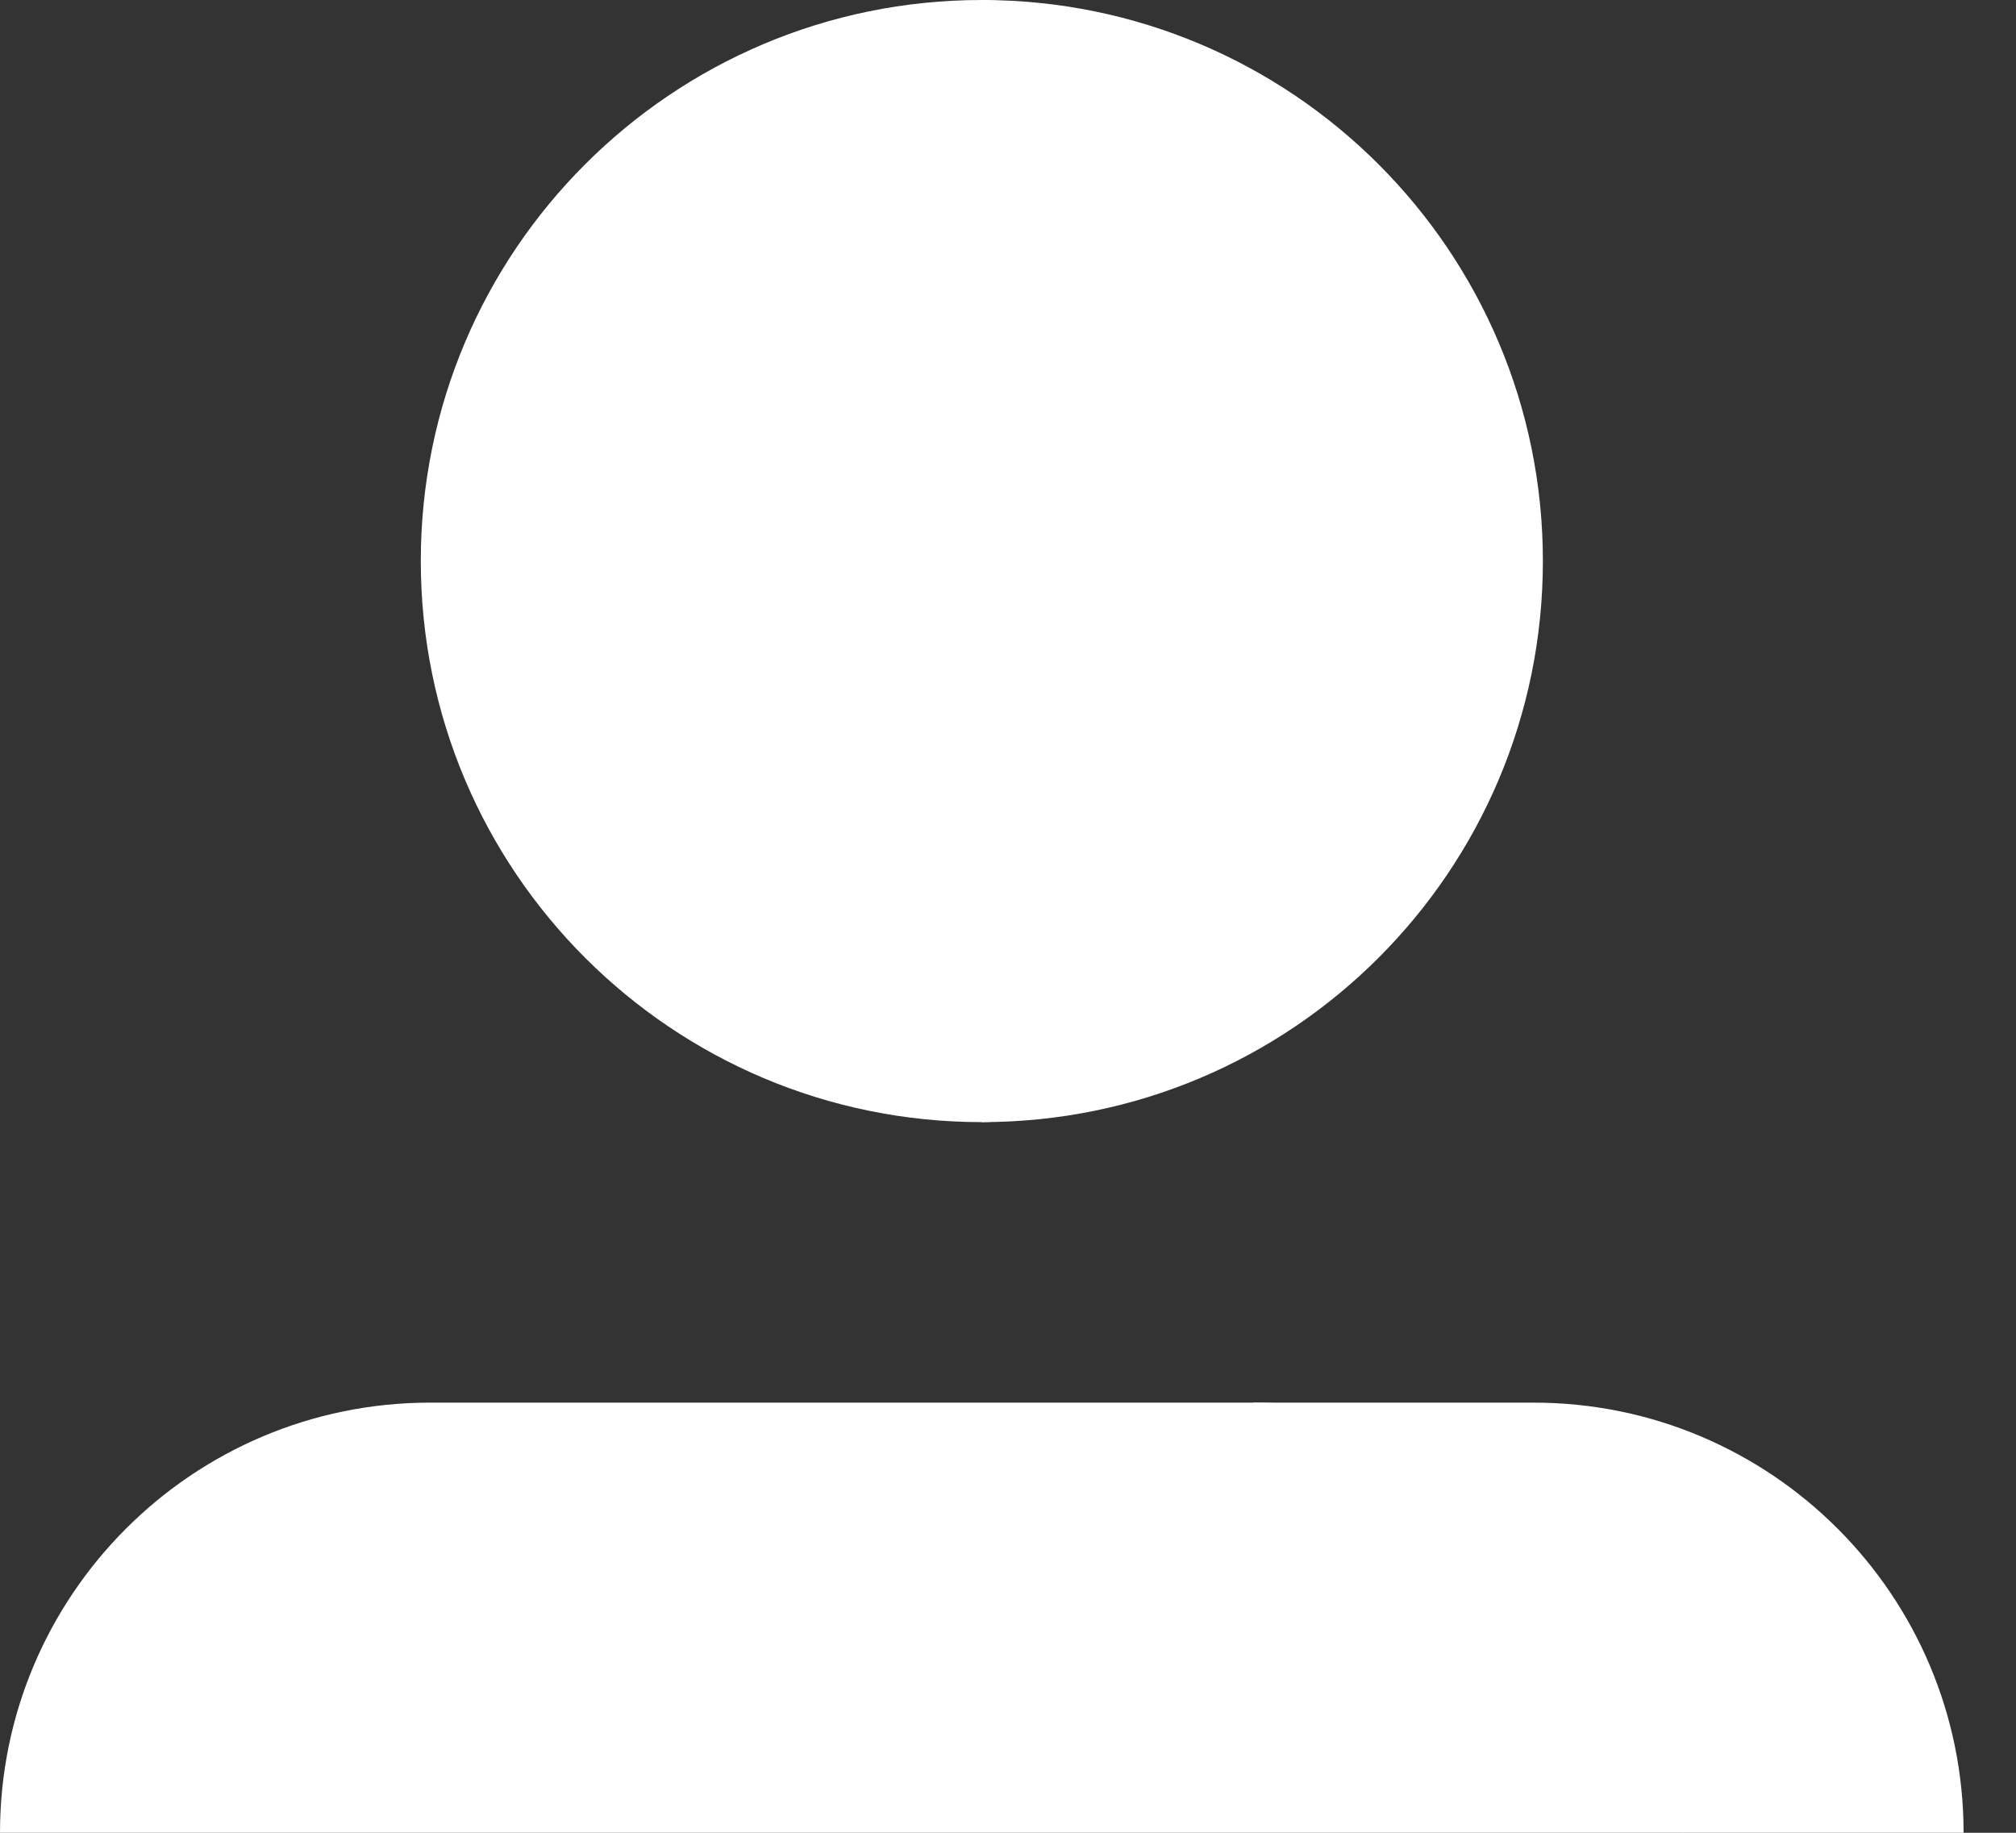
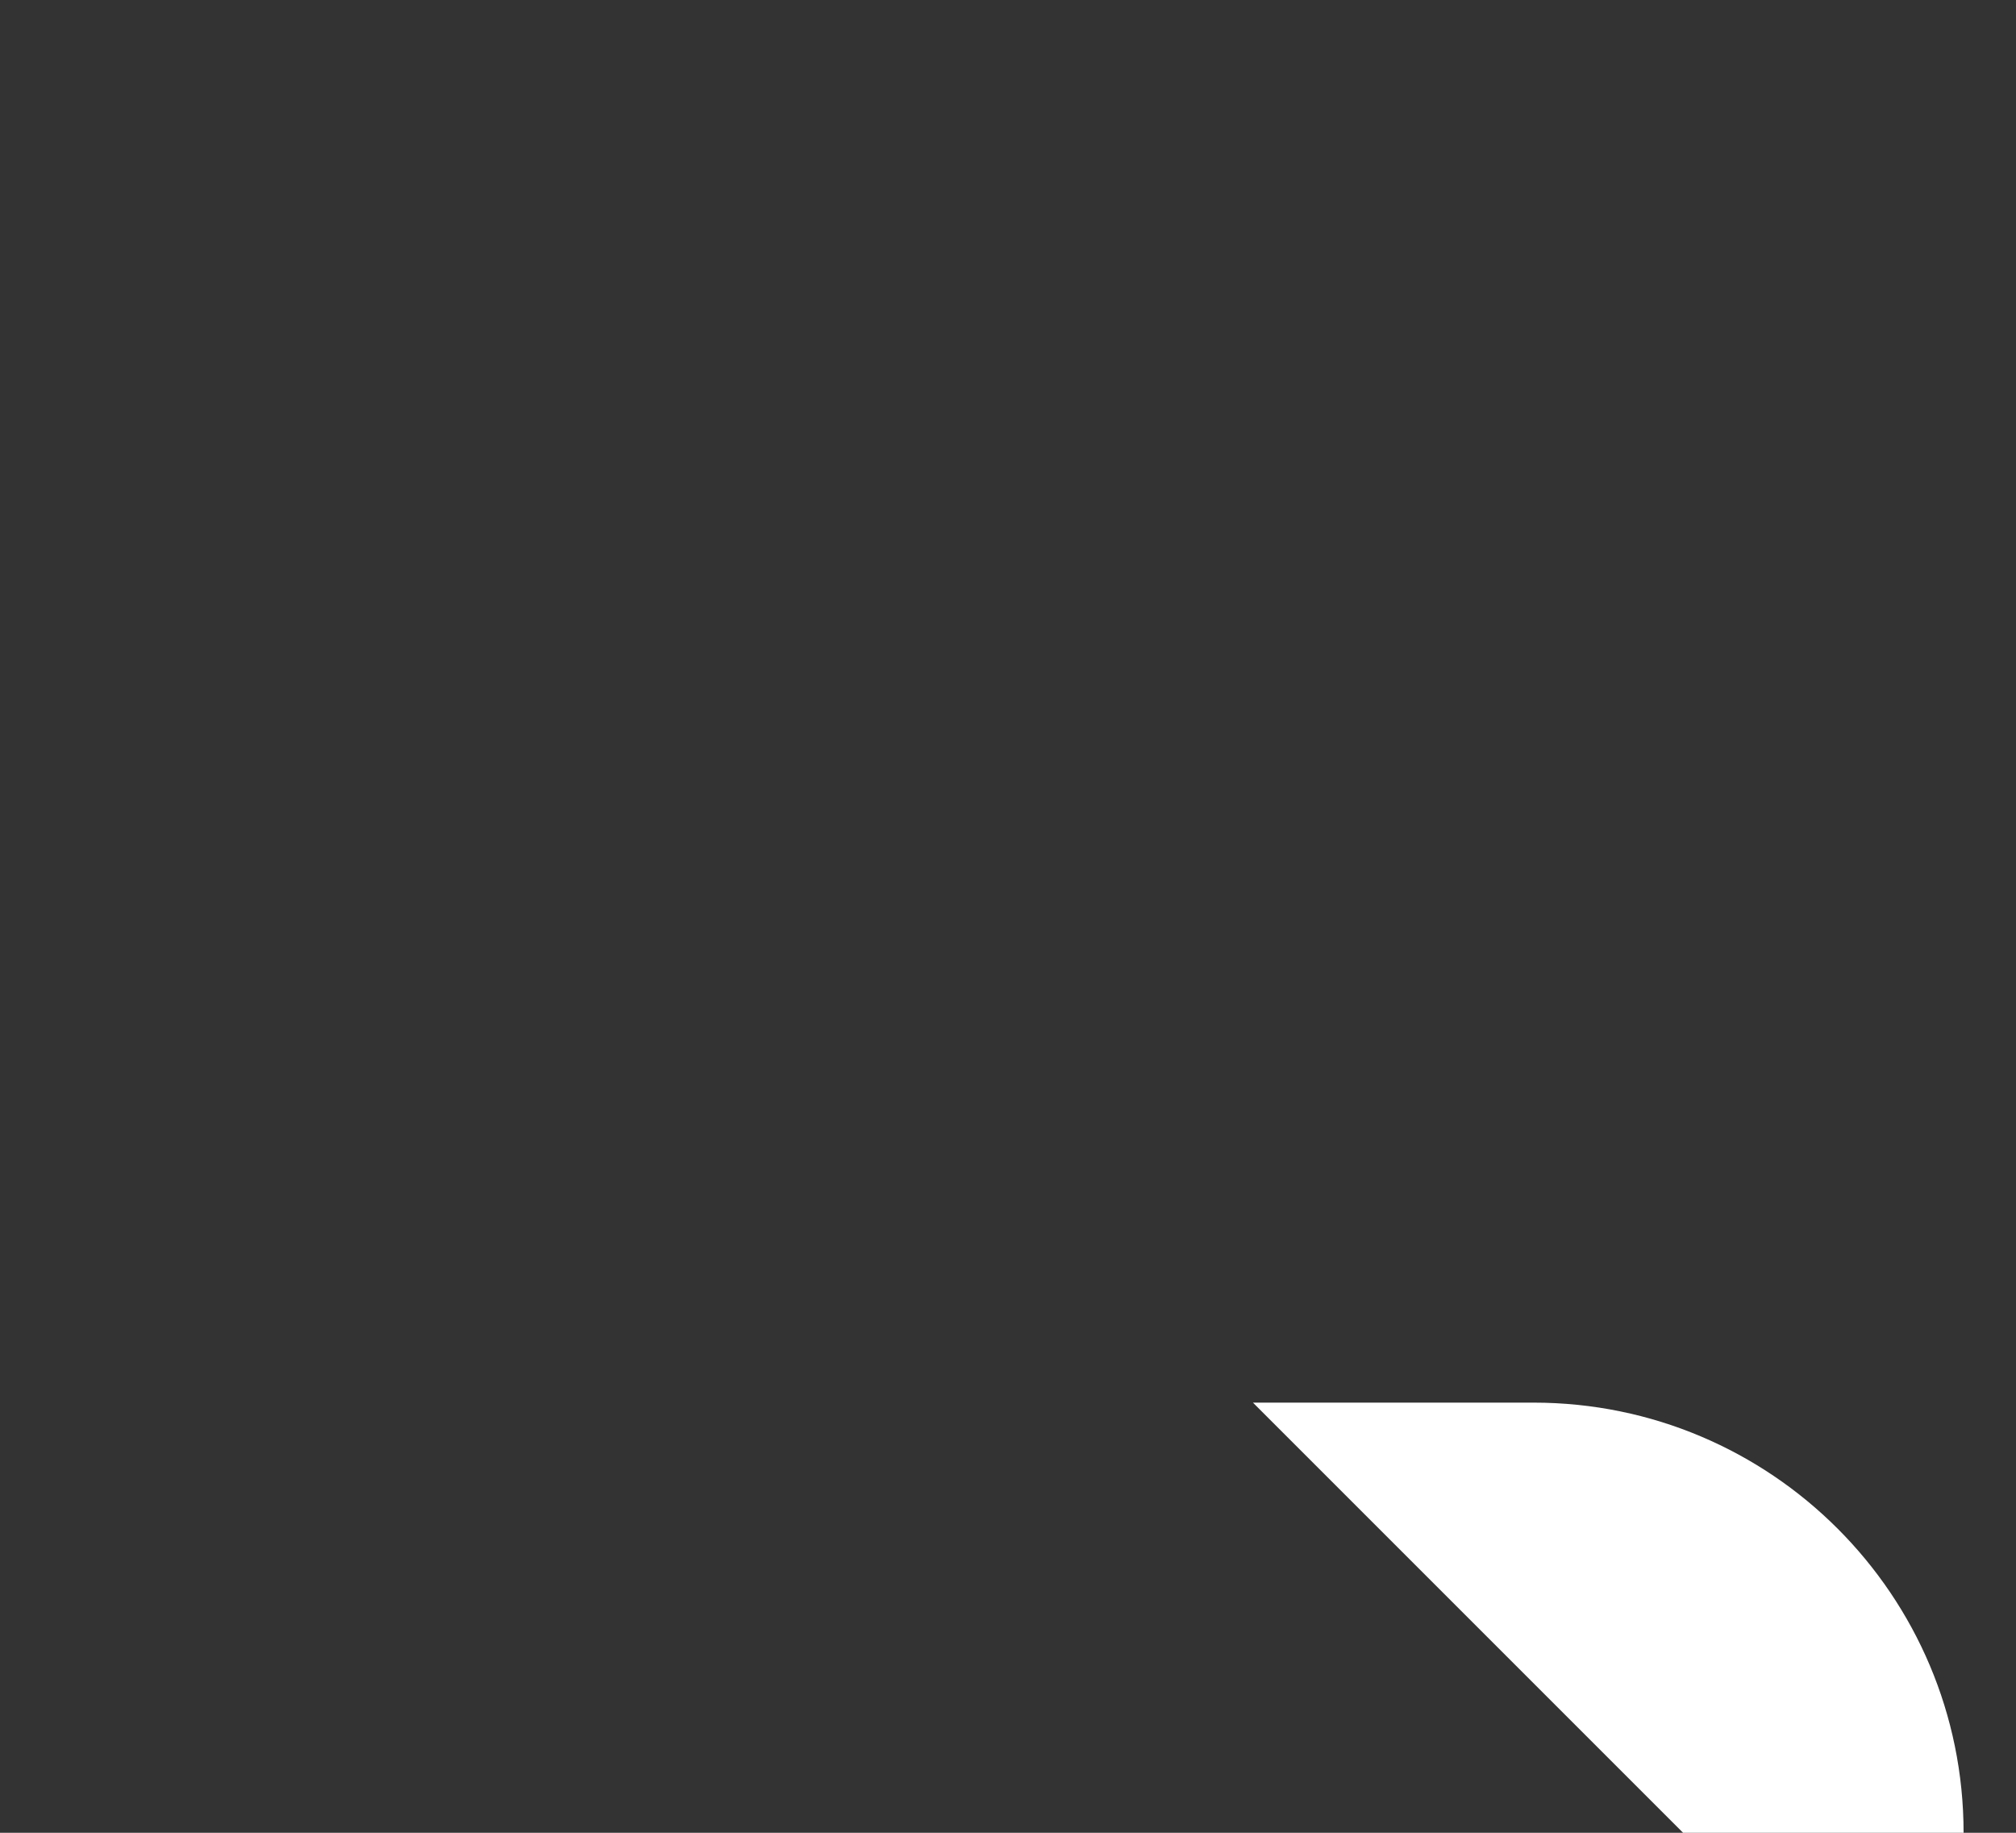
<svg xmlns="http://www.w3.org/2000/svg" width="22" height="20" viewBox="0 0 22 20" fill="none">
  <rect x="0" y="0" width="22" height="20" fill="#333333" stroke="none" />
  <g id="Group 1519">
    <path id="Vector" d="M16.735 15.306H13.673L18.367 20H21.428C21.428 17.408 19.327 15.306 16.735 15.306Z" fill="white" />
-     <path id="Vector_2" d="M13.674 15.306H4.694C2.102 15.306 0 17.408 0 20H18.367C18.367 17.408 16.266 15.306 13.674 15.306Z" fill="white" />
-     <path id="Vector_3" d="M10.714 0V12.245C14.096 12.245 16.837 9.504 16.837 6.122C16.837 2.741 14.096 0 10.714 0Z" fill="white" />
-     <path id="Vector_4" d="M13.775 6.122C13.775 2.741 12.405 0 10.714 0C7.333 0 4.592 2.741 4.592 6.122C4.592 9.504 7.333 12.245 10.714 12.245C12.405 12.245 13.775 9.504 13.775 6.122Z" fill="white" />
  </g>
</svg>